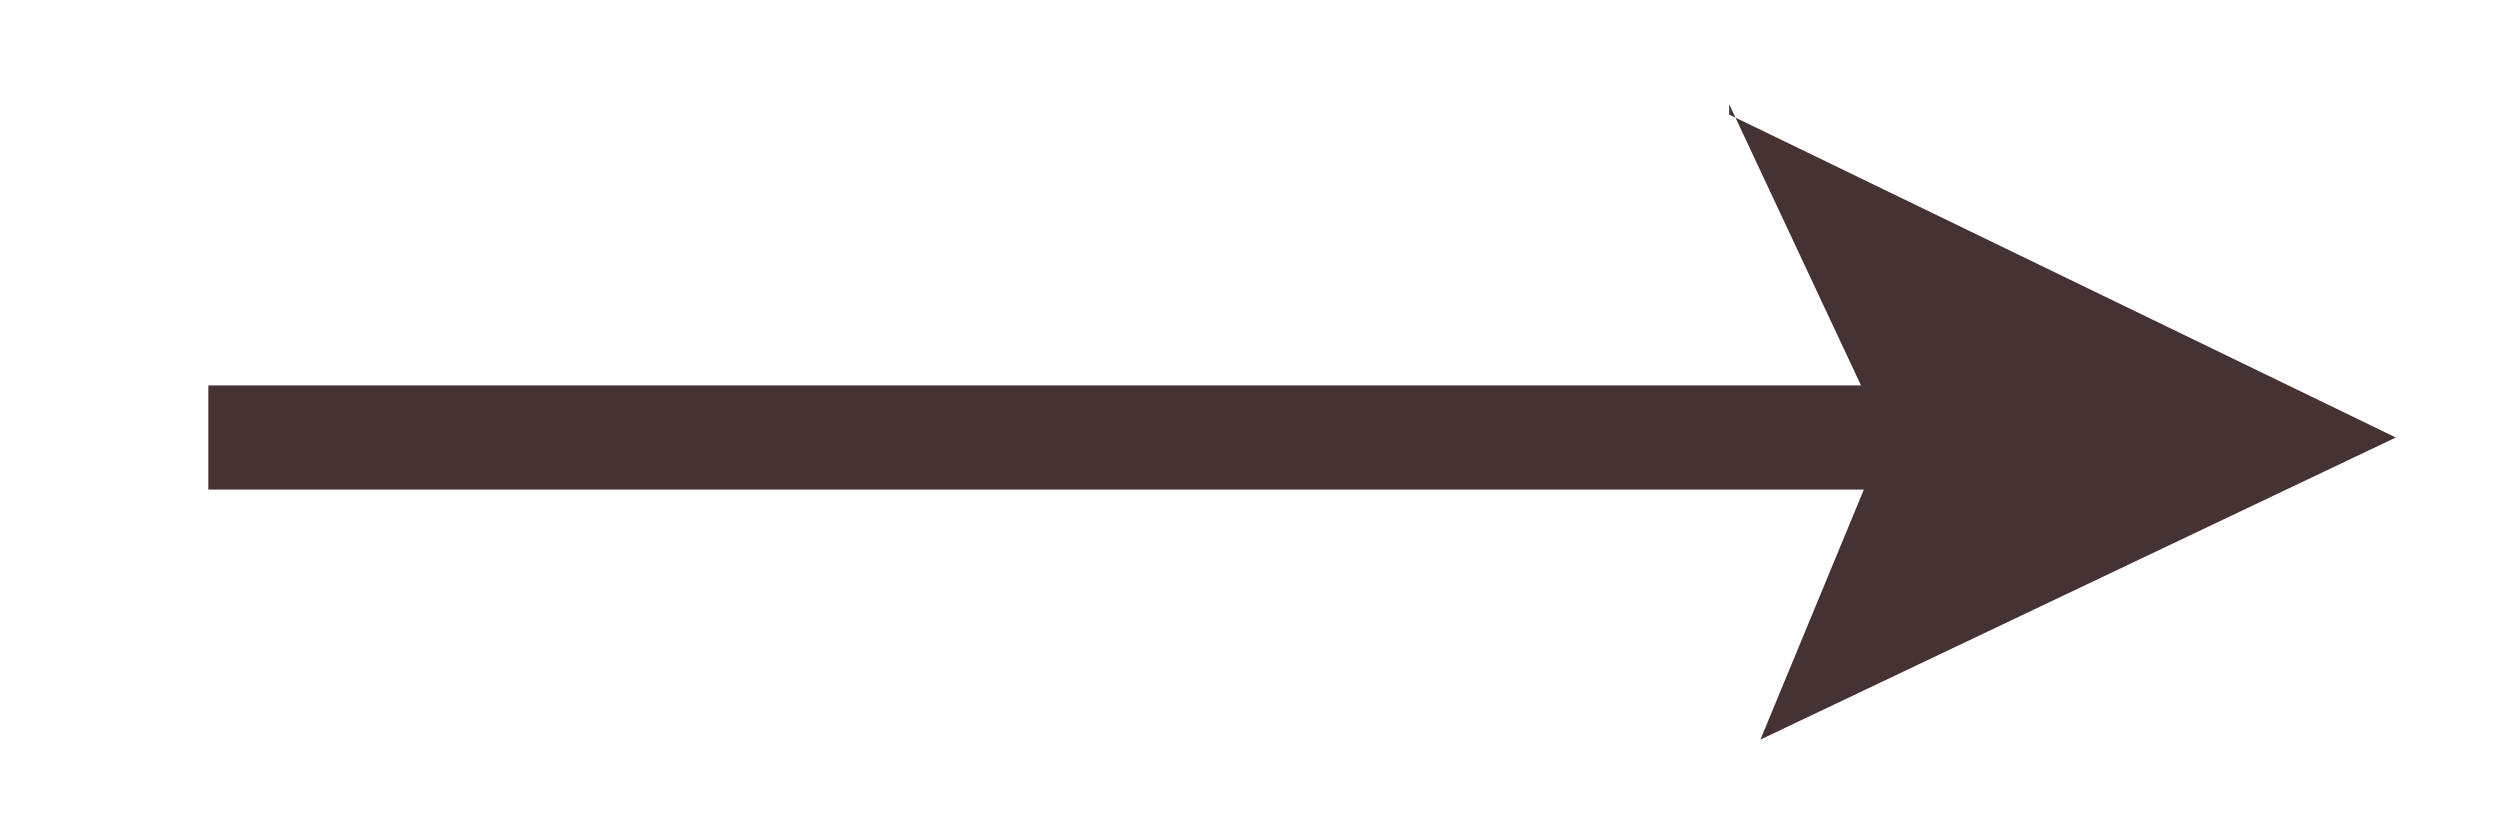
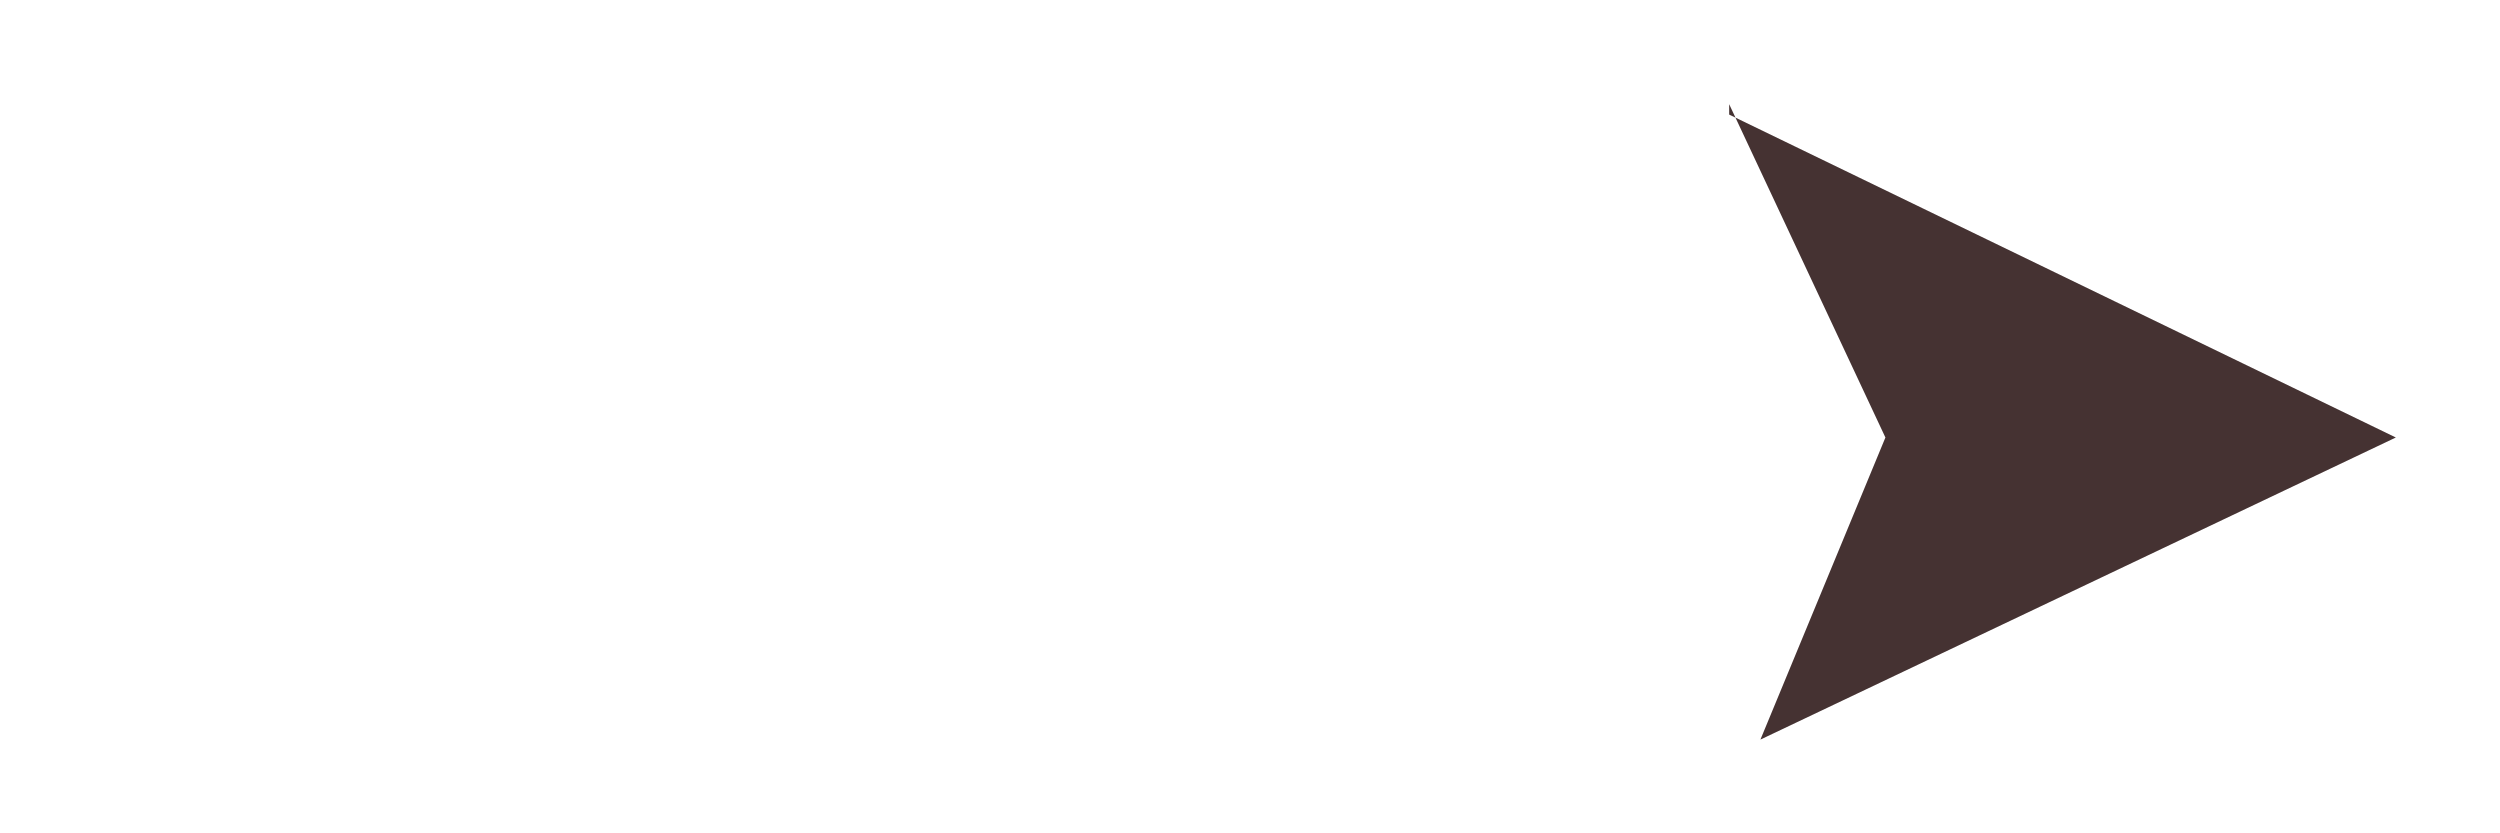
<svg xmlns="http://www.w3.org/2000/svg" id="_レイヤー_1" data-name=" レイヤー 1" version="1.1" viewBox="0 0 24 8">
  <defs>
    <style>
      .cls-1 {
        fill: #453232;
        stroke-width: 0px;
      }
    </style>
  </defs>
  <g id="_グループ_4011" data-name=" グループ 4011">
    <g id="_グループ_2759" data-name=" グループ 2759">
-       <path id="_パス_2222" data-name=" パス 2222" class="cls-1" d="M16.6,1l1.5,3.2-1.2,2.9,6.1-2.9-6.4-3.1h0Z" />
+       <path id="_パス_2222" data-name=" パス 2222" class="cls-1" d="M16.6,1l1.5,3.2-1.2,2.9,6.1-2.9-6.4-3.1h0" />
      <g id="_グループ_2748" data-name=" グループ 2748">
        <g id="_グループ_2747" data-name=" グループ 2747">
-           <rect class="cls-1" x="2" y="3.7" width="18.2" height="1" />
-         </g>
+           </g>
      </g>
    </g>
  </g>
</svg>